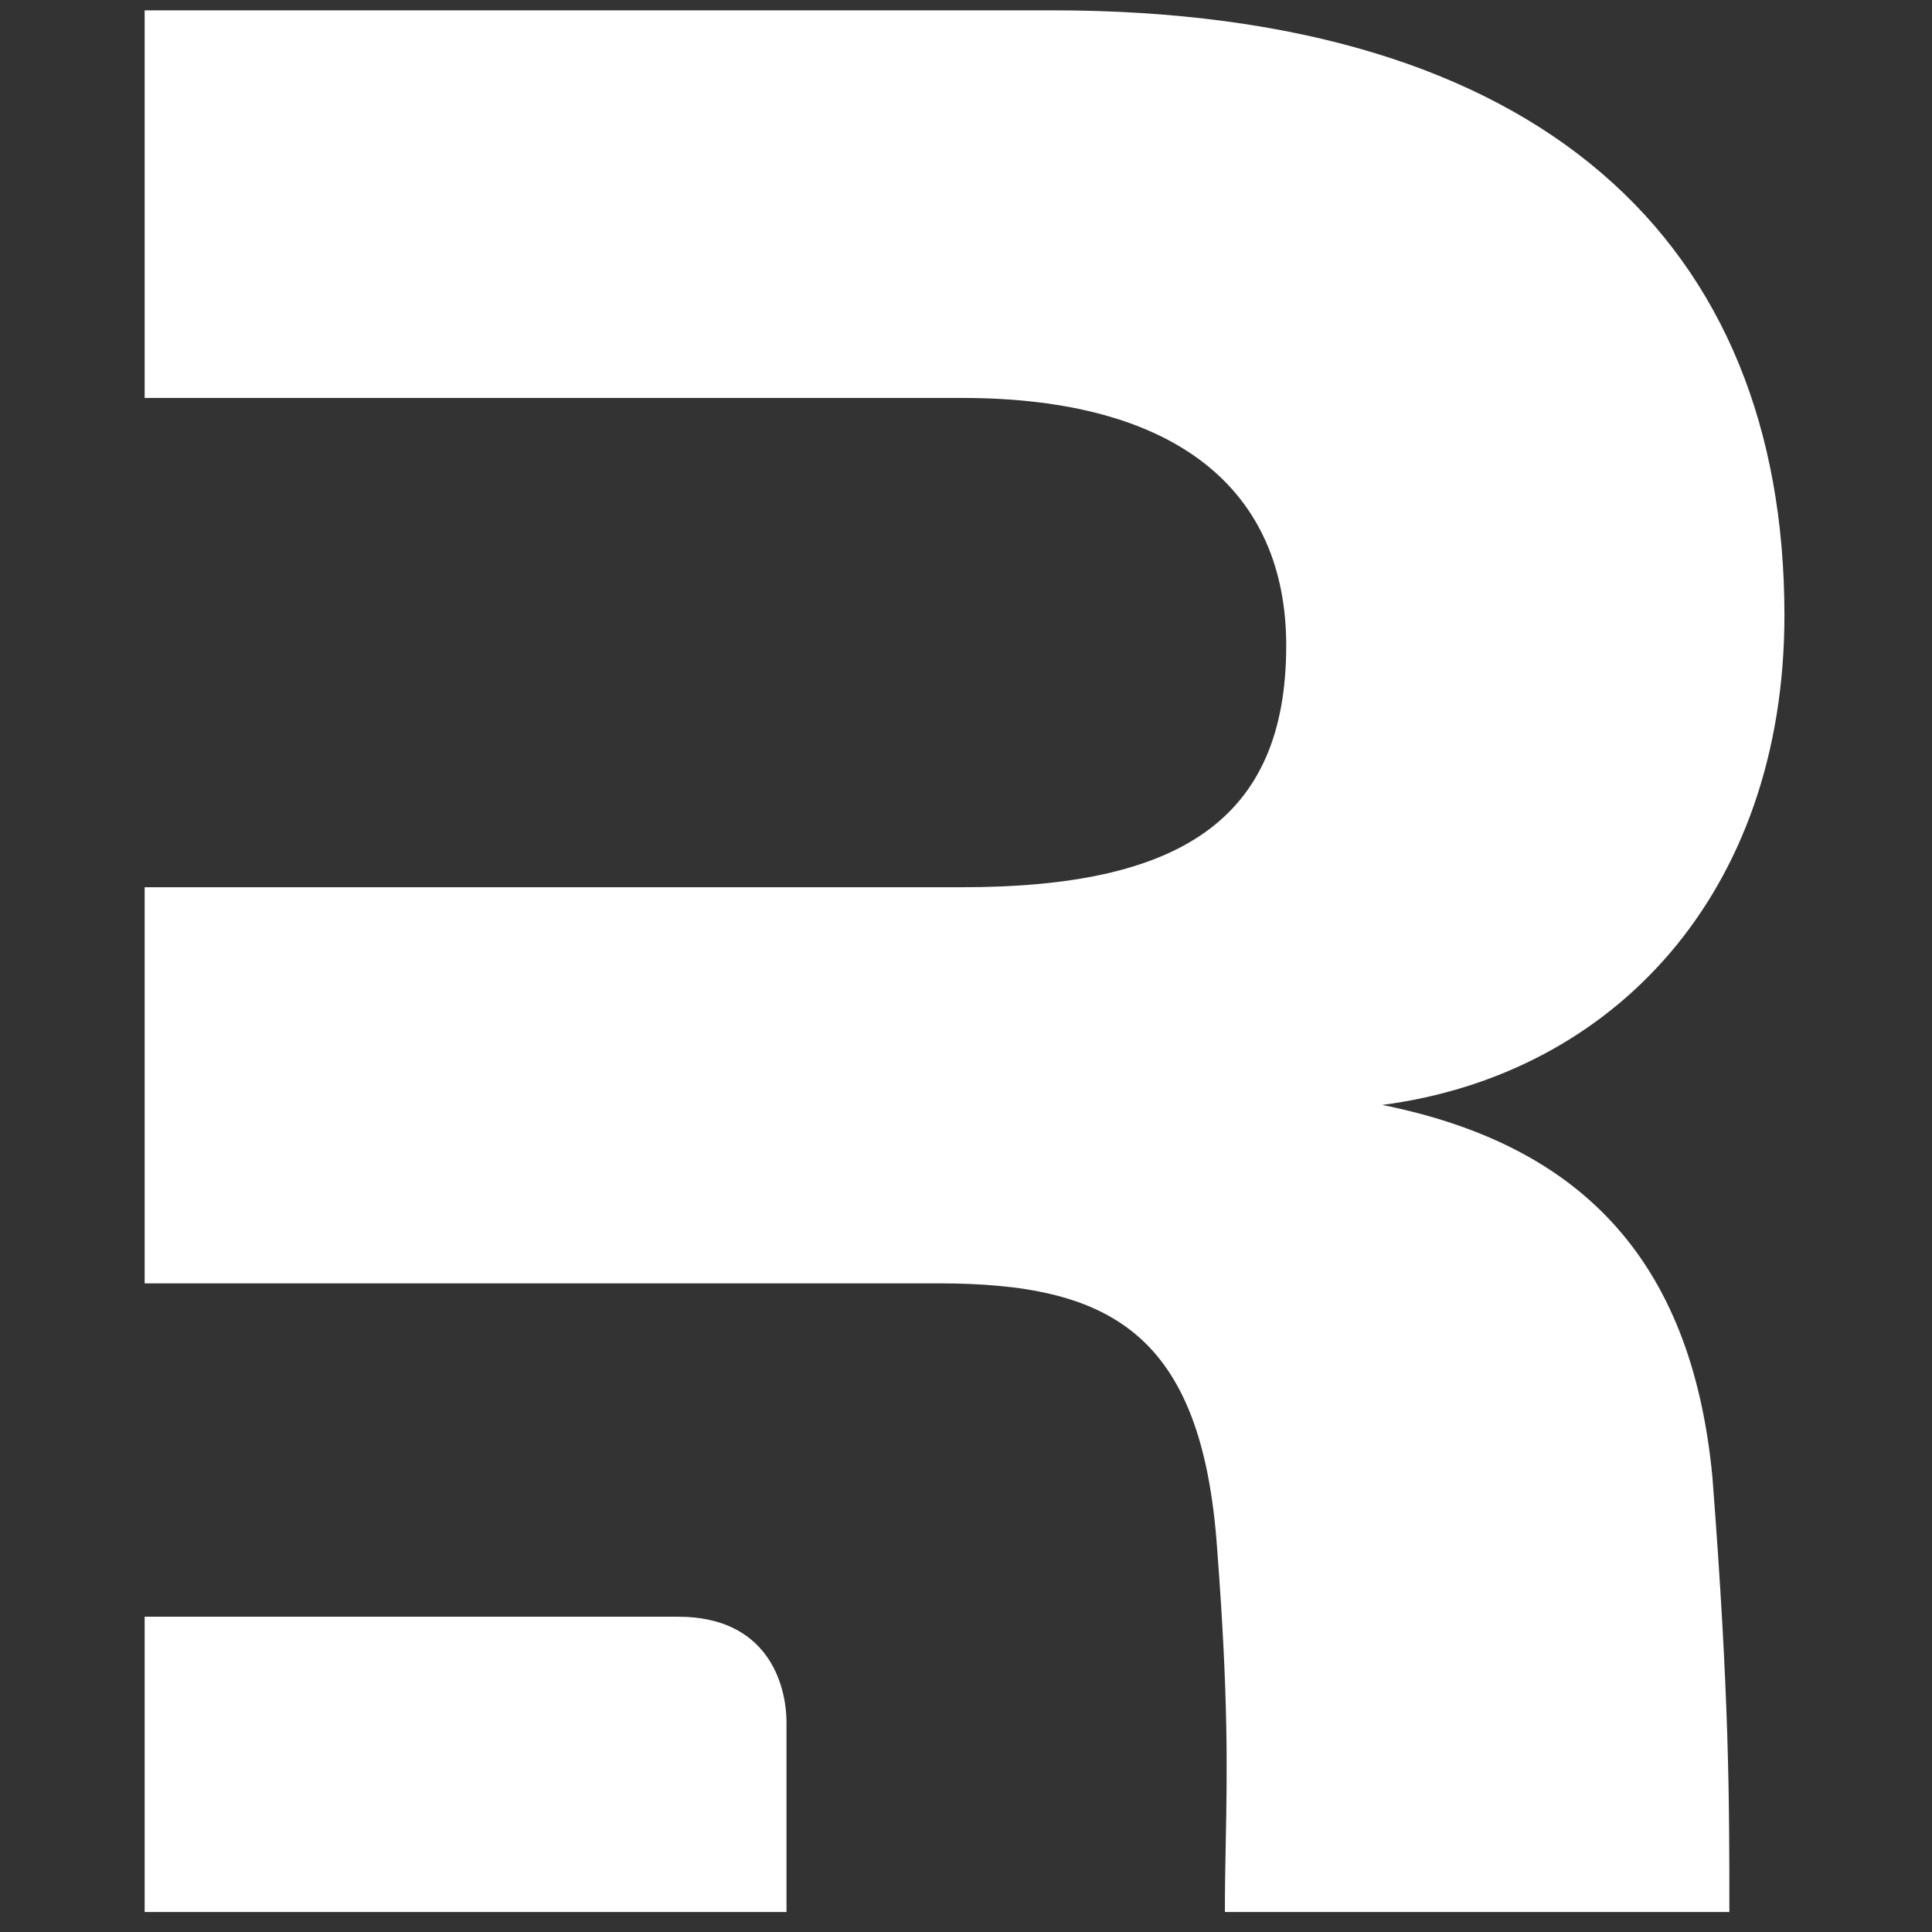
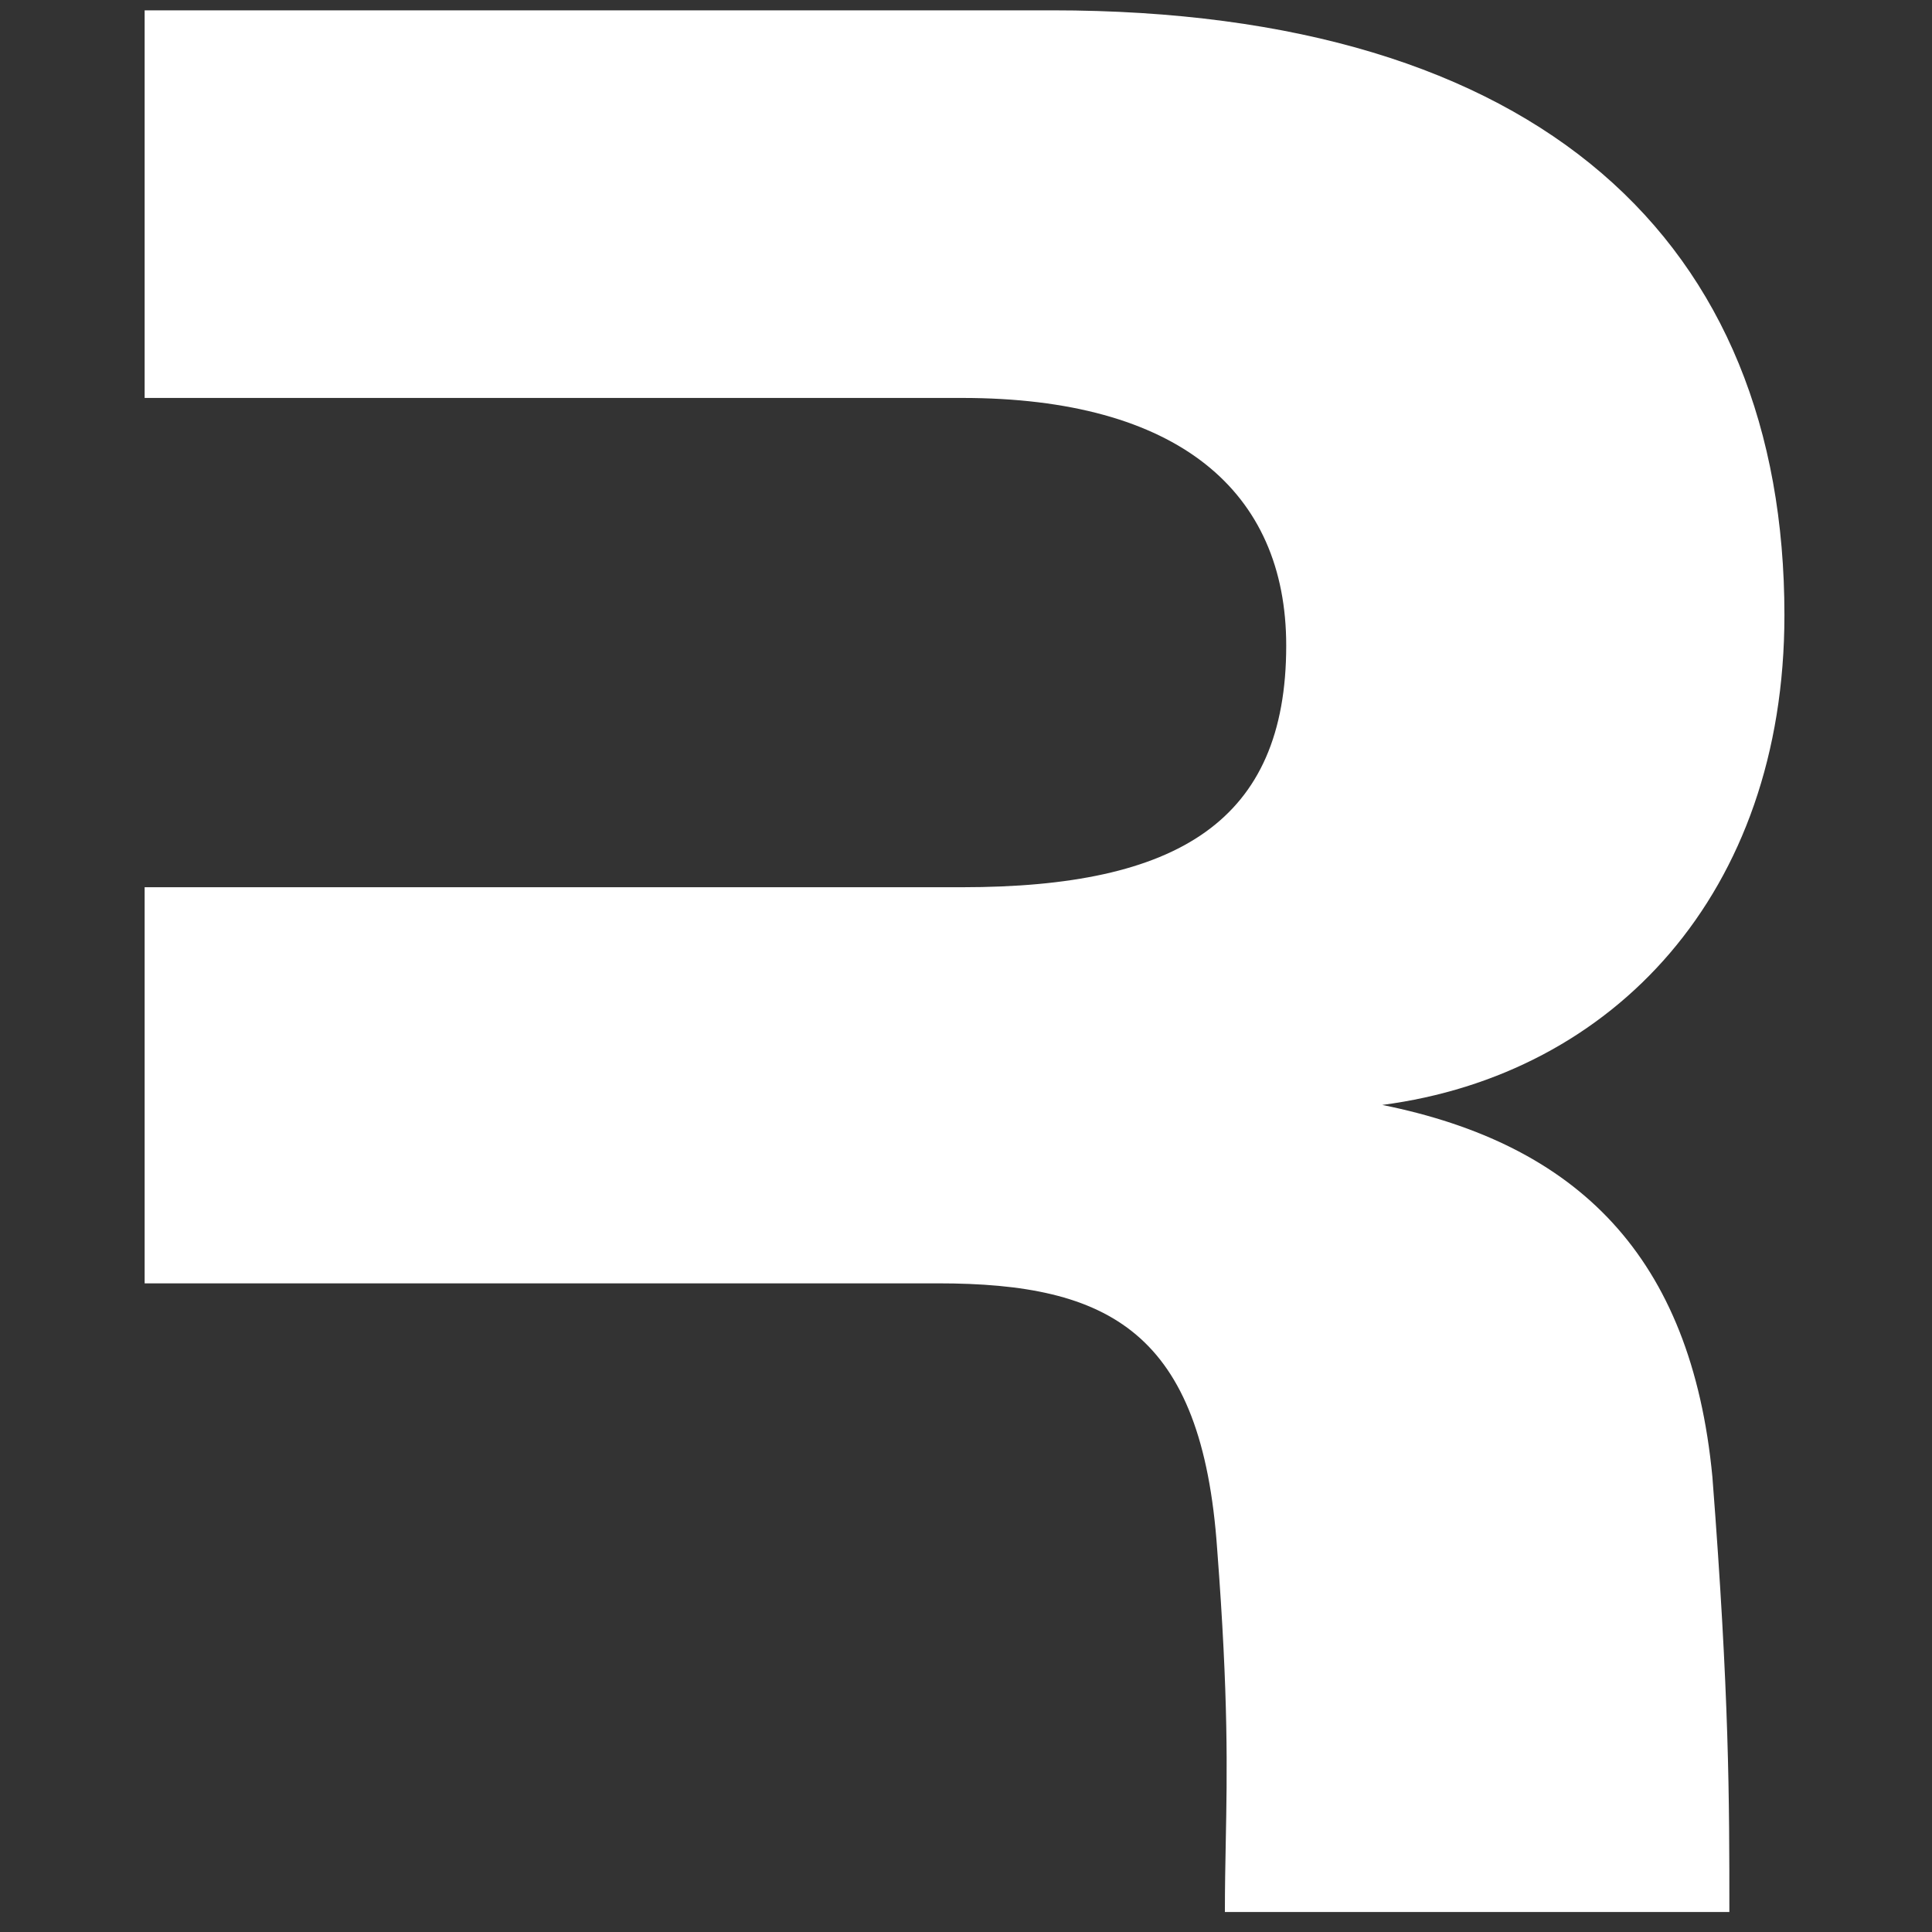
<svg xmlns="http://www.w3.org/2000/svg" role="img" viewBox="0 0 187 187">
  <rect x="0" y="0" width="187" height="187" fill="#333333" stroke="none" />
  <path fill="#ffffff" d="M165.744,142.947 C167.387,164.214 167.387,174.183 167.387,185.065 L118.558,185.065 C118.558,182.694 118.6,180.526 118.642,178.327 C118.774,171.492 118.912,164.365 117.813,149.971 C116.361,128.899 107.356,124.216 90.798,124.216 L76.128,124.216 L14,124.216 L14,85.876 L93.122,85.876 C114.037,85.876 124.494,79.464 124.494,62.489 C124.494,47.563 114.037,38.517 93.122,38.517 L14,38.517 L14,1 L101.836,1 C149.186,1 172.716,23.536 172.716,59.535 C172.716,86.461 156.158,104.021 133.79,106.948 C152.672,110.753 163.71,121.582 165.744,142.947 Z" />
-   <path fill="#ffffff" d="M14,185.065 L14,156.483 L65.63,156.483 C74.254,156.483 76.126,162.929 76.126,166.772 L76.126,185.065 L14,185.065 Z" />
</svg>